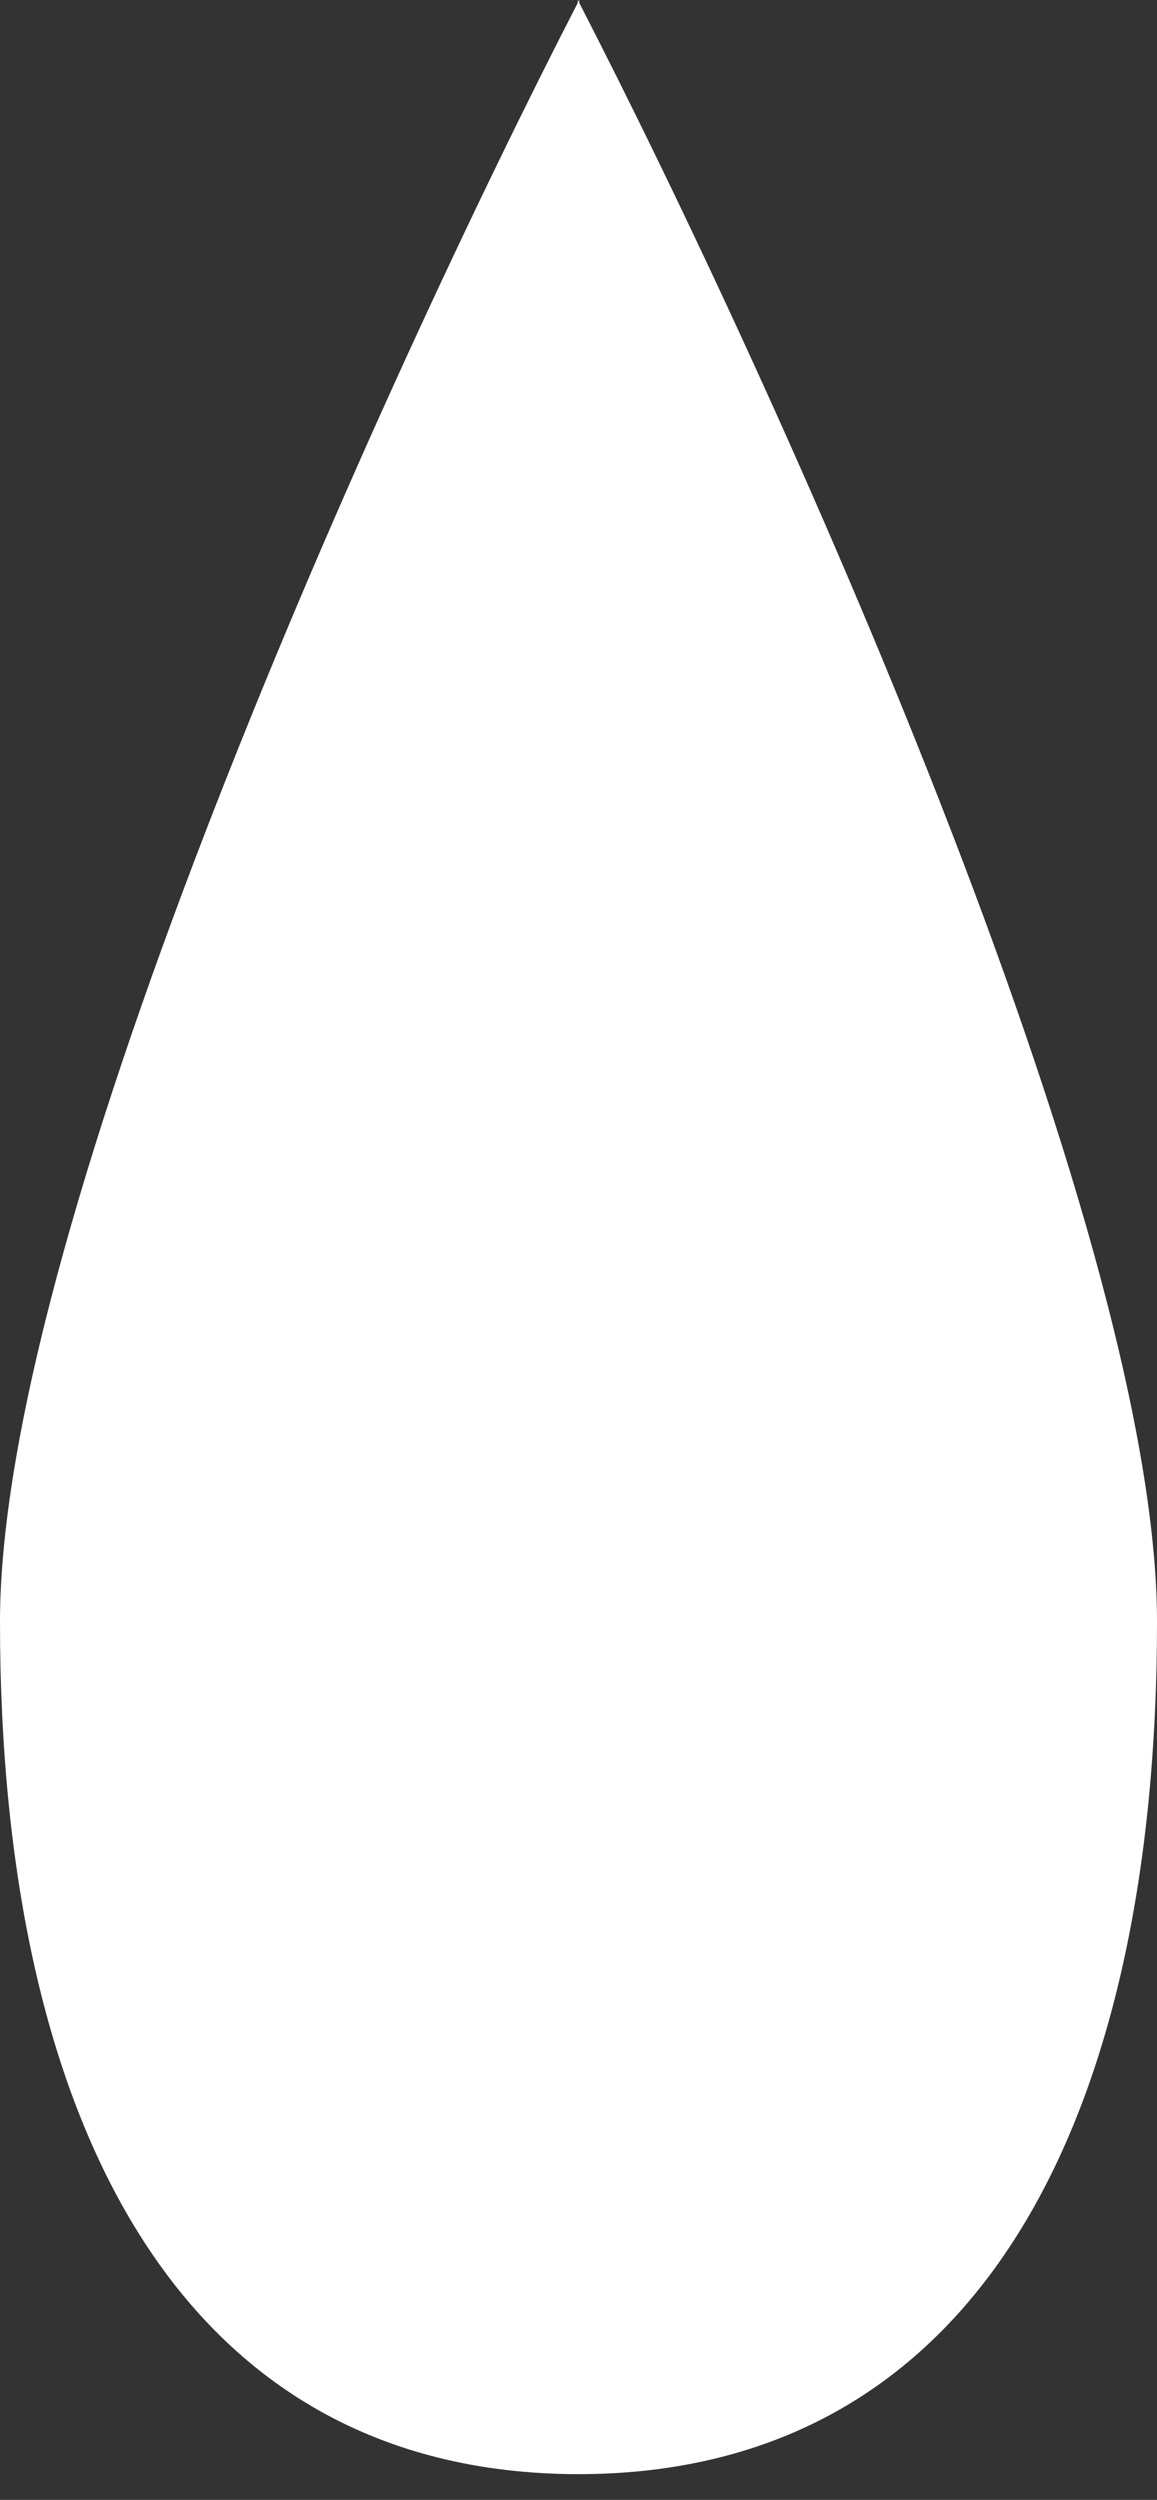
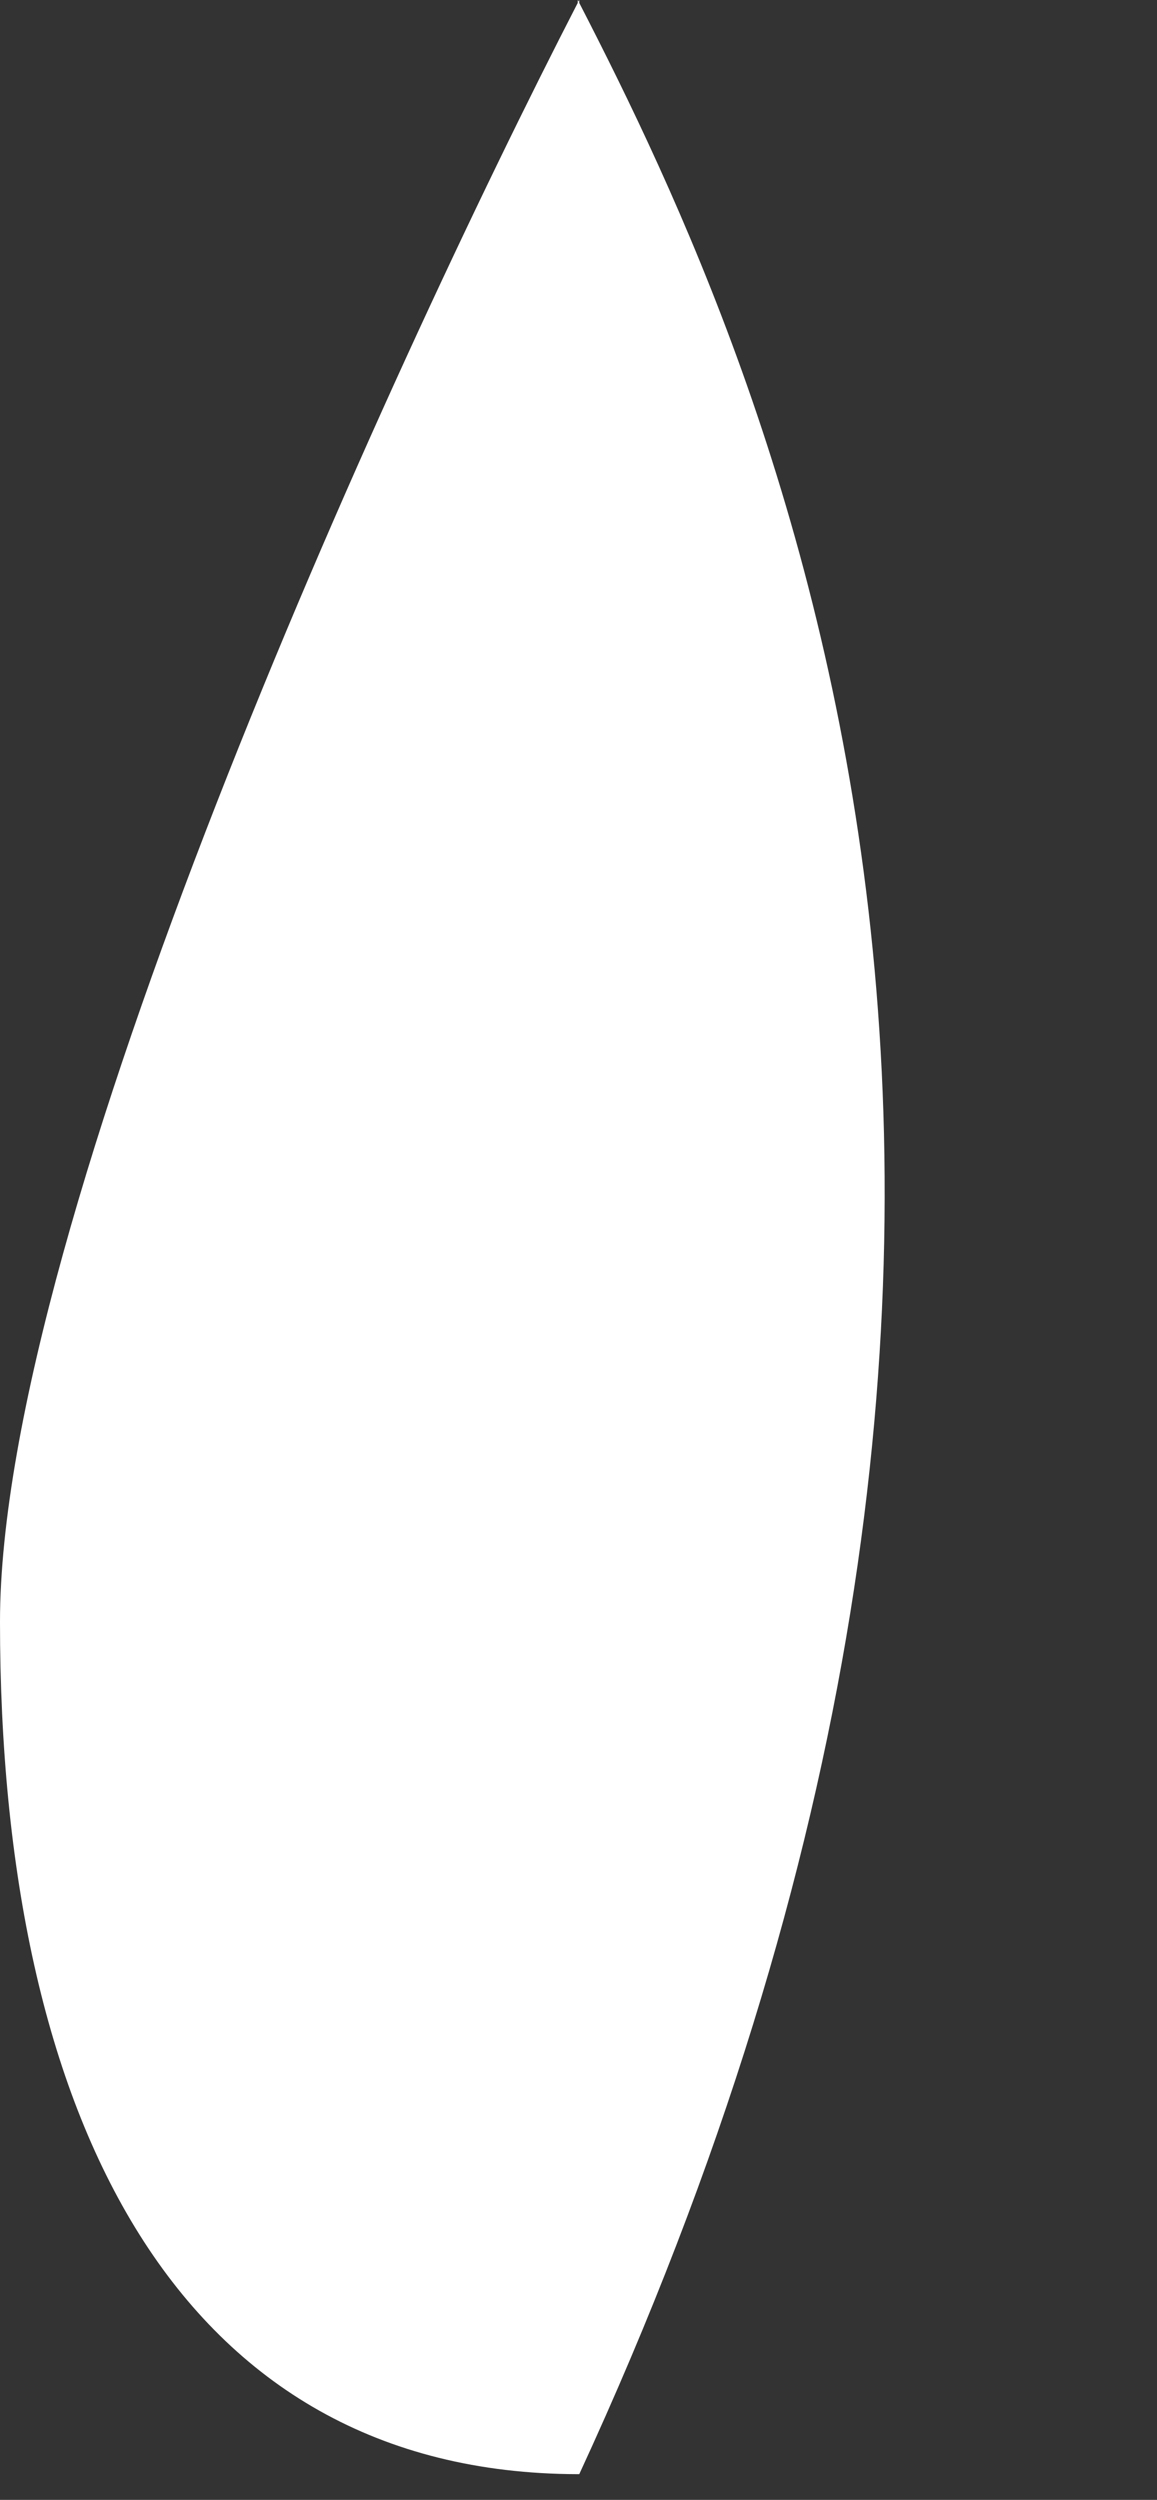
<svg xmlns="http://www.w3.org/2000/svg" width="44" height="95" viewBox="0 0 44 95" fill="none">
  <rect x="0" y="0" width="44" height="95" fill="#333333" stroke="none" />
-   <path fill-rule="evenodd" clip-rule="evenodd" d="M21.971 0.111C14.61 14.39 0 46.501 0 61.633C0 80.573 6.818 93.99 21.971 94.023V94.023C21.981 94.023 21.99 94.023 22 94.023C22.01 94.023 22.019 94.023 22.029 94.023V94.023C37.182 93.99 44 80.573 44 61.633C44 46.501 29.39 14.39 22.029 0.111V0C22.019 0.018 22.01 0.037 22 0.056C21.99 0.037 21.981 0.018 21.971 0V0.111Z" fill="white" />
+   <path fill-rule="evenodd" clip-rule="evenodd" d="M21.971 0.111C14.61 14.39 0 46.501 0 61.633C0 80.573 6.818 93.99 21.971 94.023V94.023C21.981 94.023 21.99 94.023 22 94.023C22.01 94.023 22.019 94.023 22.029 94.023V94.023C44 46.501 29.39 14.39 22.029 0.111V0C22.019 0.018 22.01 0.037 22 0.056C21.99 0.037 21.981 0.018 21.971 0V0.111Z" fill="white" />
</svg>